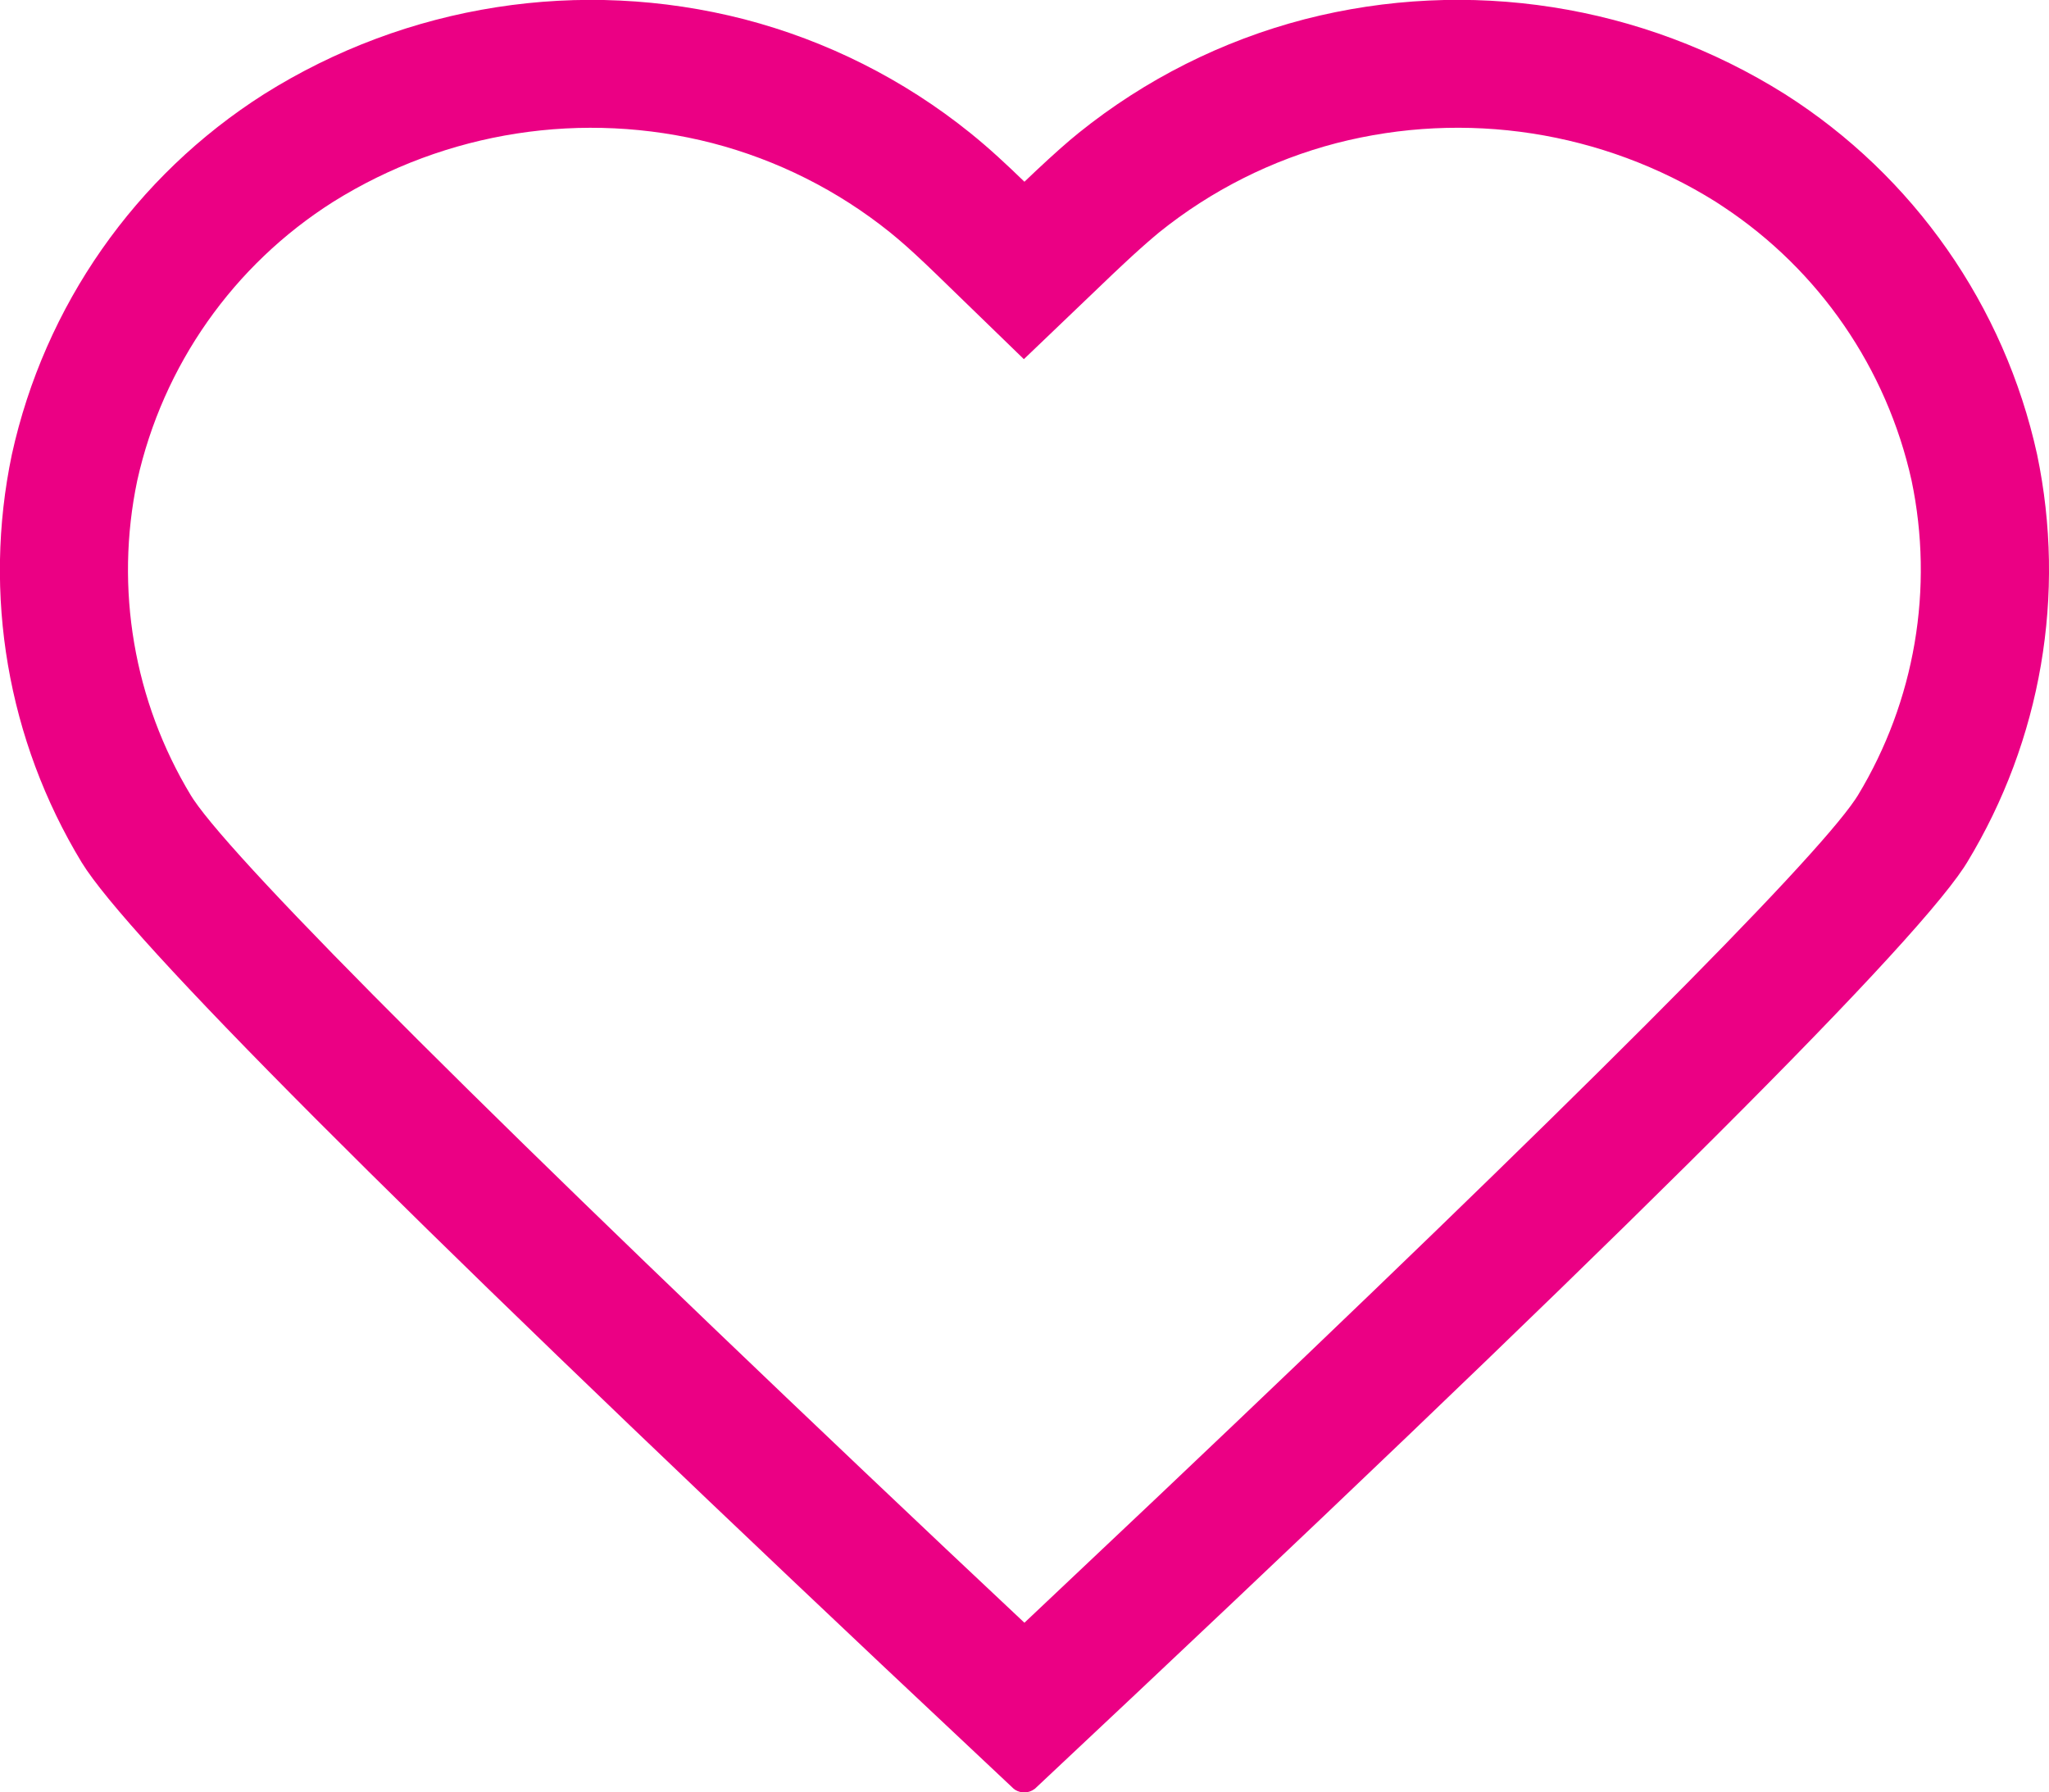
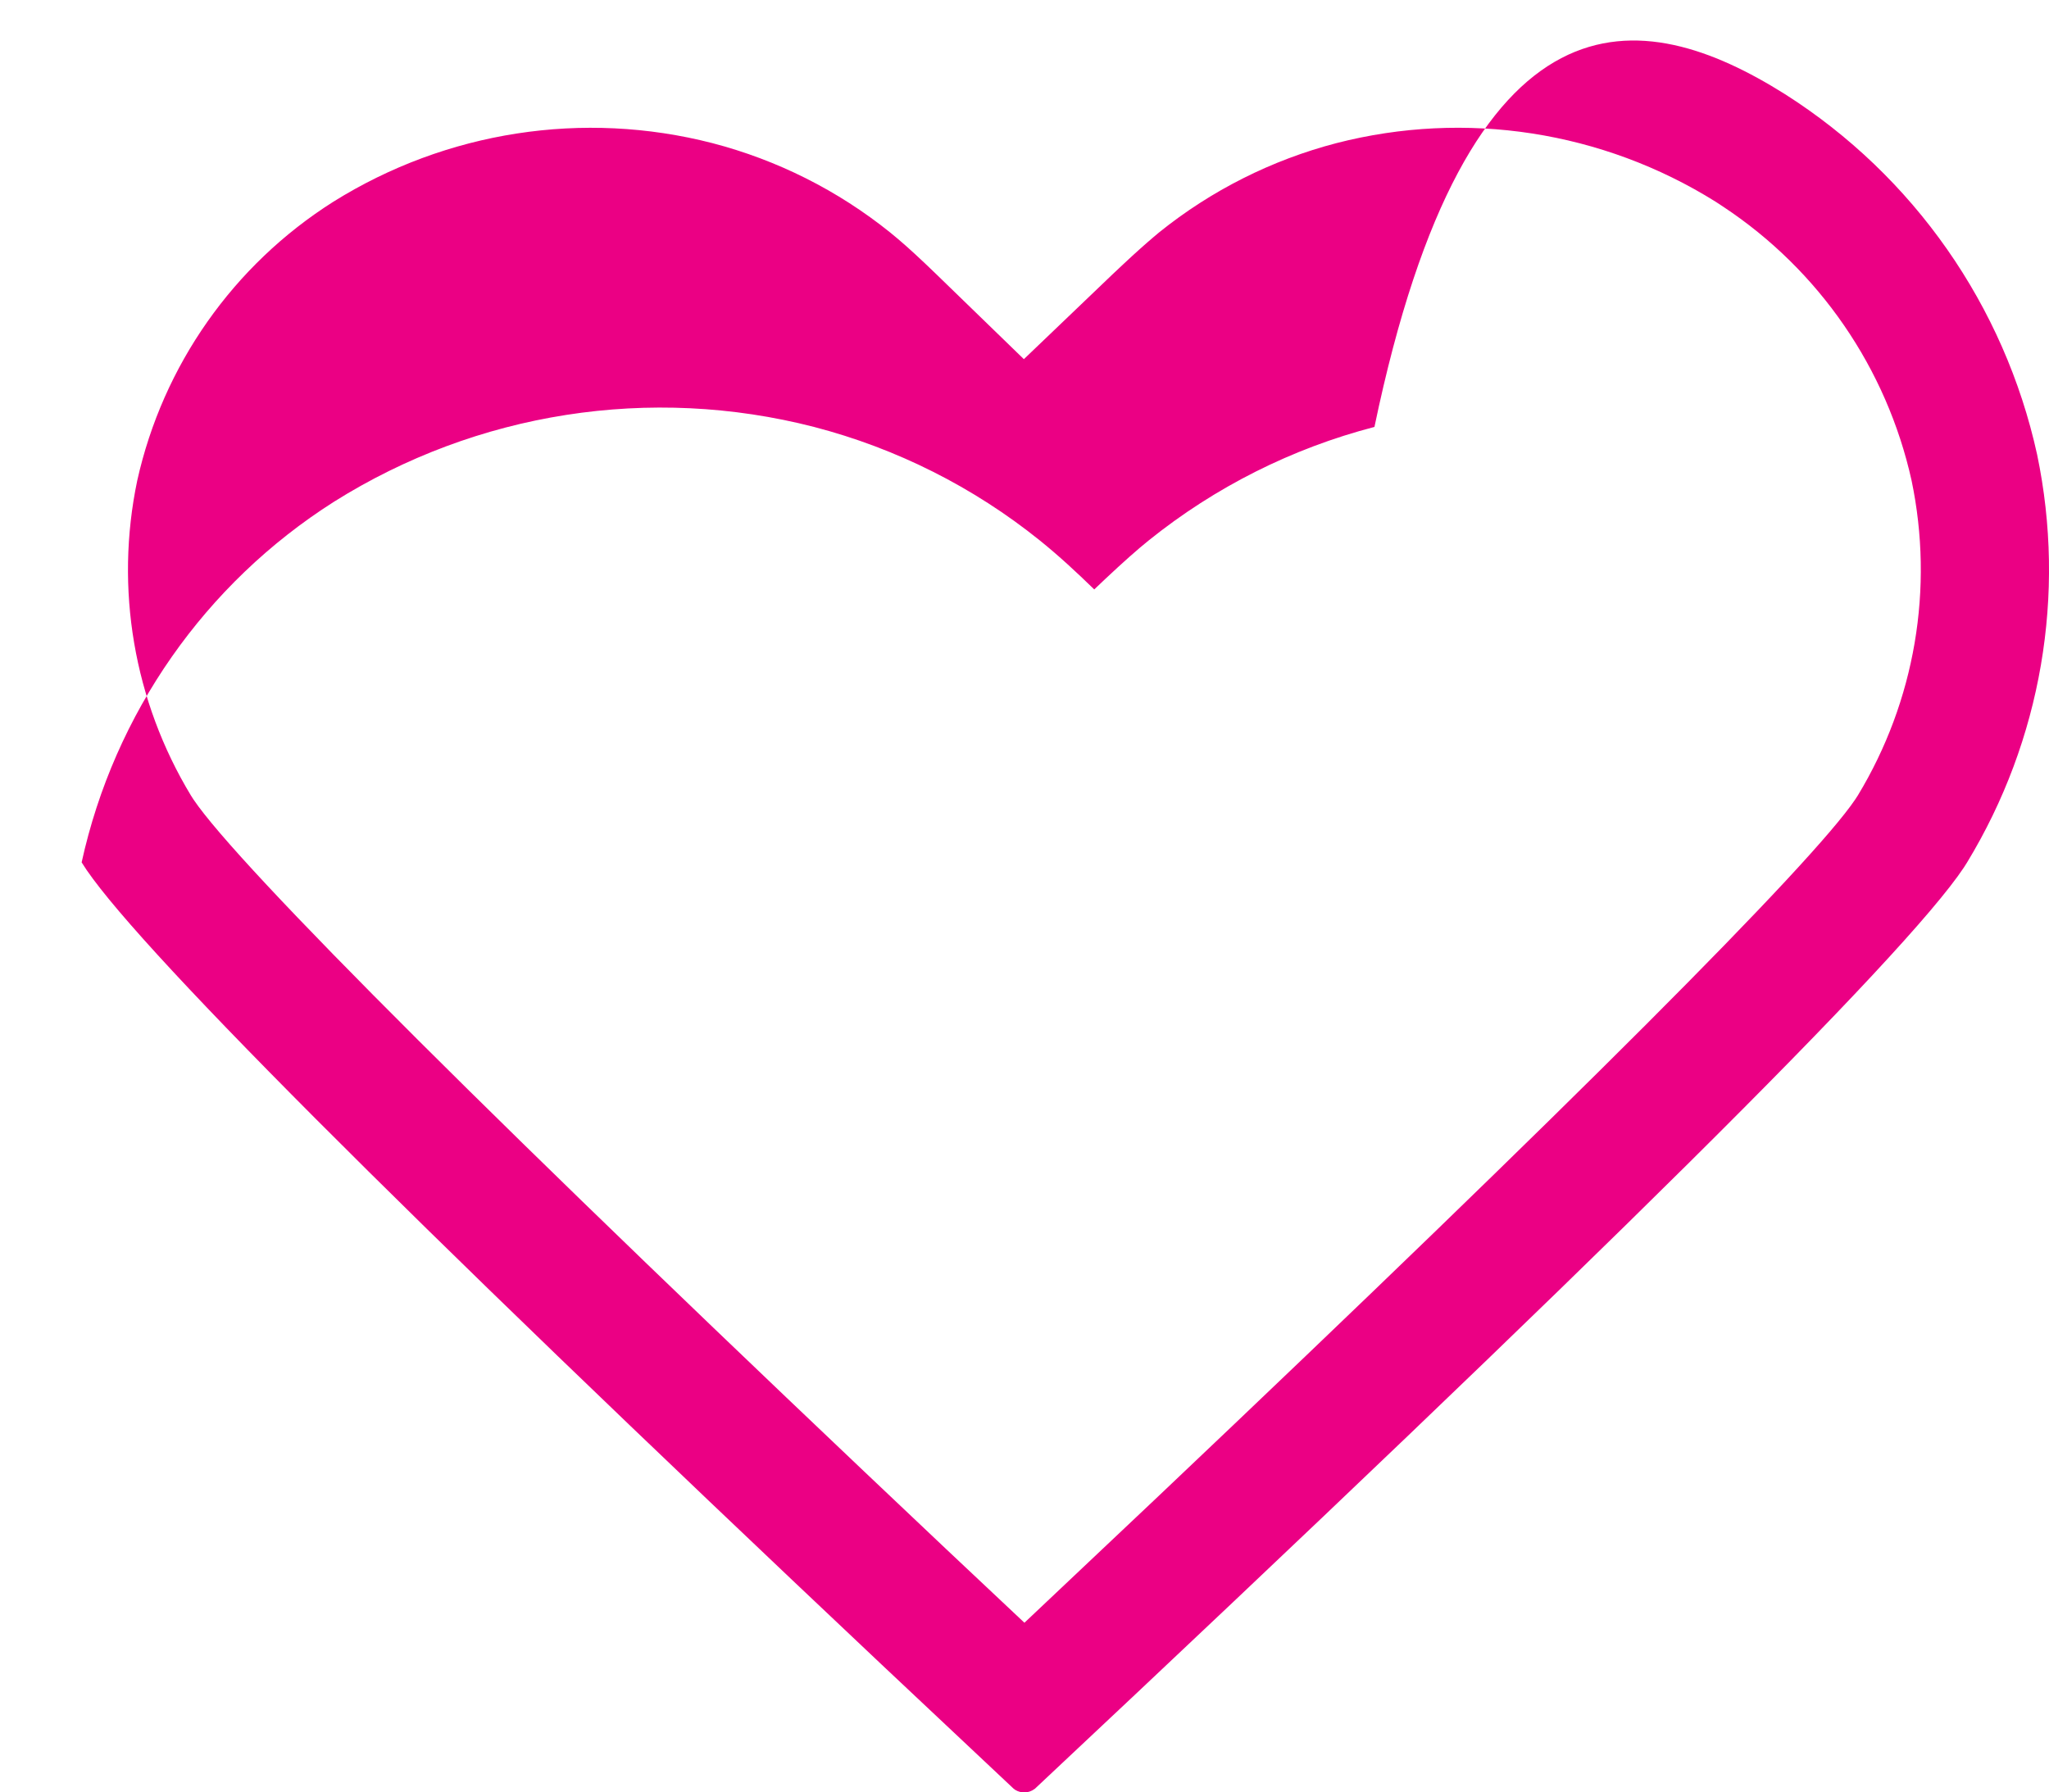
<svg xmlns="http://www.w3.org/2000/svg" version="1.1" id="Layer_1" x="0px" y="0px" width="44.373px" height="38.826px" viewBox="0 0 44.373 38.826" enable-background="new 0 0 44.373 38.826" xml:space="preserve">
  <g id="noun_Heart_3850113" transform="translate(-4 -5)">
-     <path id="Path_65" fill="#EB0084" d="M42.656,7.04c2.787,1.772,4.752,4.582,5.46,7.808c0.632,3.03,0.09,6.186-1.516,8.832   l-0.071,0.112c-1.278,1.923-7.983,8.573-20.114,19.952l-0.014,0.01c-0.121,0.09-0.284,0.097-0.413,0.019l-0.039-0.029l-2.862-2.692   C12.533,31.094,6.76,25.303,5.768,23.68c-1.604-2.646-2.145-5.802-1.512-8.831c0.708-3.226,2.673-6.037,5.461-7.809   c3.096-1.947,6.858-2.534,10.4-1.623c1.785,0.464,3.451,1.302,4.888,2.458c0.413,0.332,0.8,0.693,1.18,1.062l0.239-0.227   c0.384-0.361,0.698-0.64,0.941-0.835c1.437-1.156,3.103-1.994,4.888-2.458C35.796,4.505,39.559,5.092,42.656,7.04z M19.426,8.1   c-2.795-0.719-5.762-0.259-8.209,1.271c-2.162,1.369-3.689,3.542-4.245,6.039c-0.49,2.339-0.074,4.777,1.163,6.822l0.056,0.087   c0.972,1.444,6.582,7.057,16.294,16.232l1.7,1.6l2.9-2.74c8.969-8.5,14.157-13.707,15.091-15.093l0.058-0.089   c1.237-2.044,1.652-4.481,1.163-6.82c-0.539-2.429-2-4.554-4.074-5.928l-0.172-0.113c-2.447-1.529-5.414-1.987-8.208-1.268   c-1.402,0.365-2.711,1.024-3.84,1.933l-0.119,0.1c-0.172,0.146-0.4,0.348-0.668,0.6l-0.213,0.2l-1.93,1.847l-1.917-1.86   l-0.229-0.219c-0.29-0.275-0.527-0.485-0.752-0.667C22.143,9.124,20.831,8.465,19.426,8.1z" />
+     <path id="Path_65" fill="#EB0084" d="M42.656,7.04c2.787,1.772,4.752,4.582,5.46,7.808c0.632,3.03,0.09,6.186-1.516,8.832   l-0.071,0.112c-1.278,1.923-7.983,8.573-20.114,19.952l-0.014,0.01c-0.121,0.09-0.284,0.097-0.413,0.019l-0.039-0.029l-2.862-2.692   C12.533,31.094,6.76,25.303,5.768,23.68c0.708-3.226,2.673-6.037,5.461-7.809   c3.096-1.947,6.858-2.534,10.4-1.623c1.785,0.464,3.451,1.302,4.888,2.458c0.413,0.332,0.8,0.693,1.18,1.062l0.239-0.227   c0.384-0.361,0.698-0.64,0.941-0.835c1.437-1.156,3.103-1.994,4.888-2.458C35.796,4.505,39.559,5.092,42.656,7.04z M19.426,8.1   c-2.795-0.719-5.762-0.259-8.209,1.271c-2.162,1.369-3.689,3.542-4.245,6.039c-0.49,2.339-0.074,4.777,1.163,6.822l0.056,0.087   c0.972,1.444,6.582,7.057,16.294,16.232l1.7,1.6l2.9-2.74c8.969-8.5,14.157-13.707,15.091-15.093l0.058-0.089   c1.237-2.044,1.652-4.481,1.163-6.82c-0.539-2.429-2-4.554-4.074-5.928l-0.172-0.113c-2.447-1.529-5.414-1.987-8.208-1.268   c-1.402,0.365-2.711,1.024-3.84,1.933l-0.119,0.1c-0.172,0.146-0.4,0.348-0.668,0.6l-0.213,0.2l-1.93,1.847l-1.917-1.86   l-0.229-0.219c-0.29-0.275-0.527-0.485-0.752-0.667C22.143,9.124,20.831,8.465,19.426,8.1z" />
  </g>
</svg>